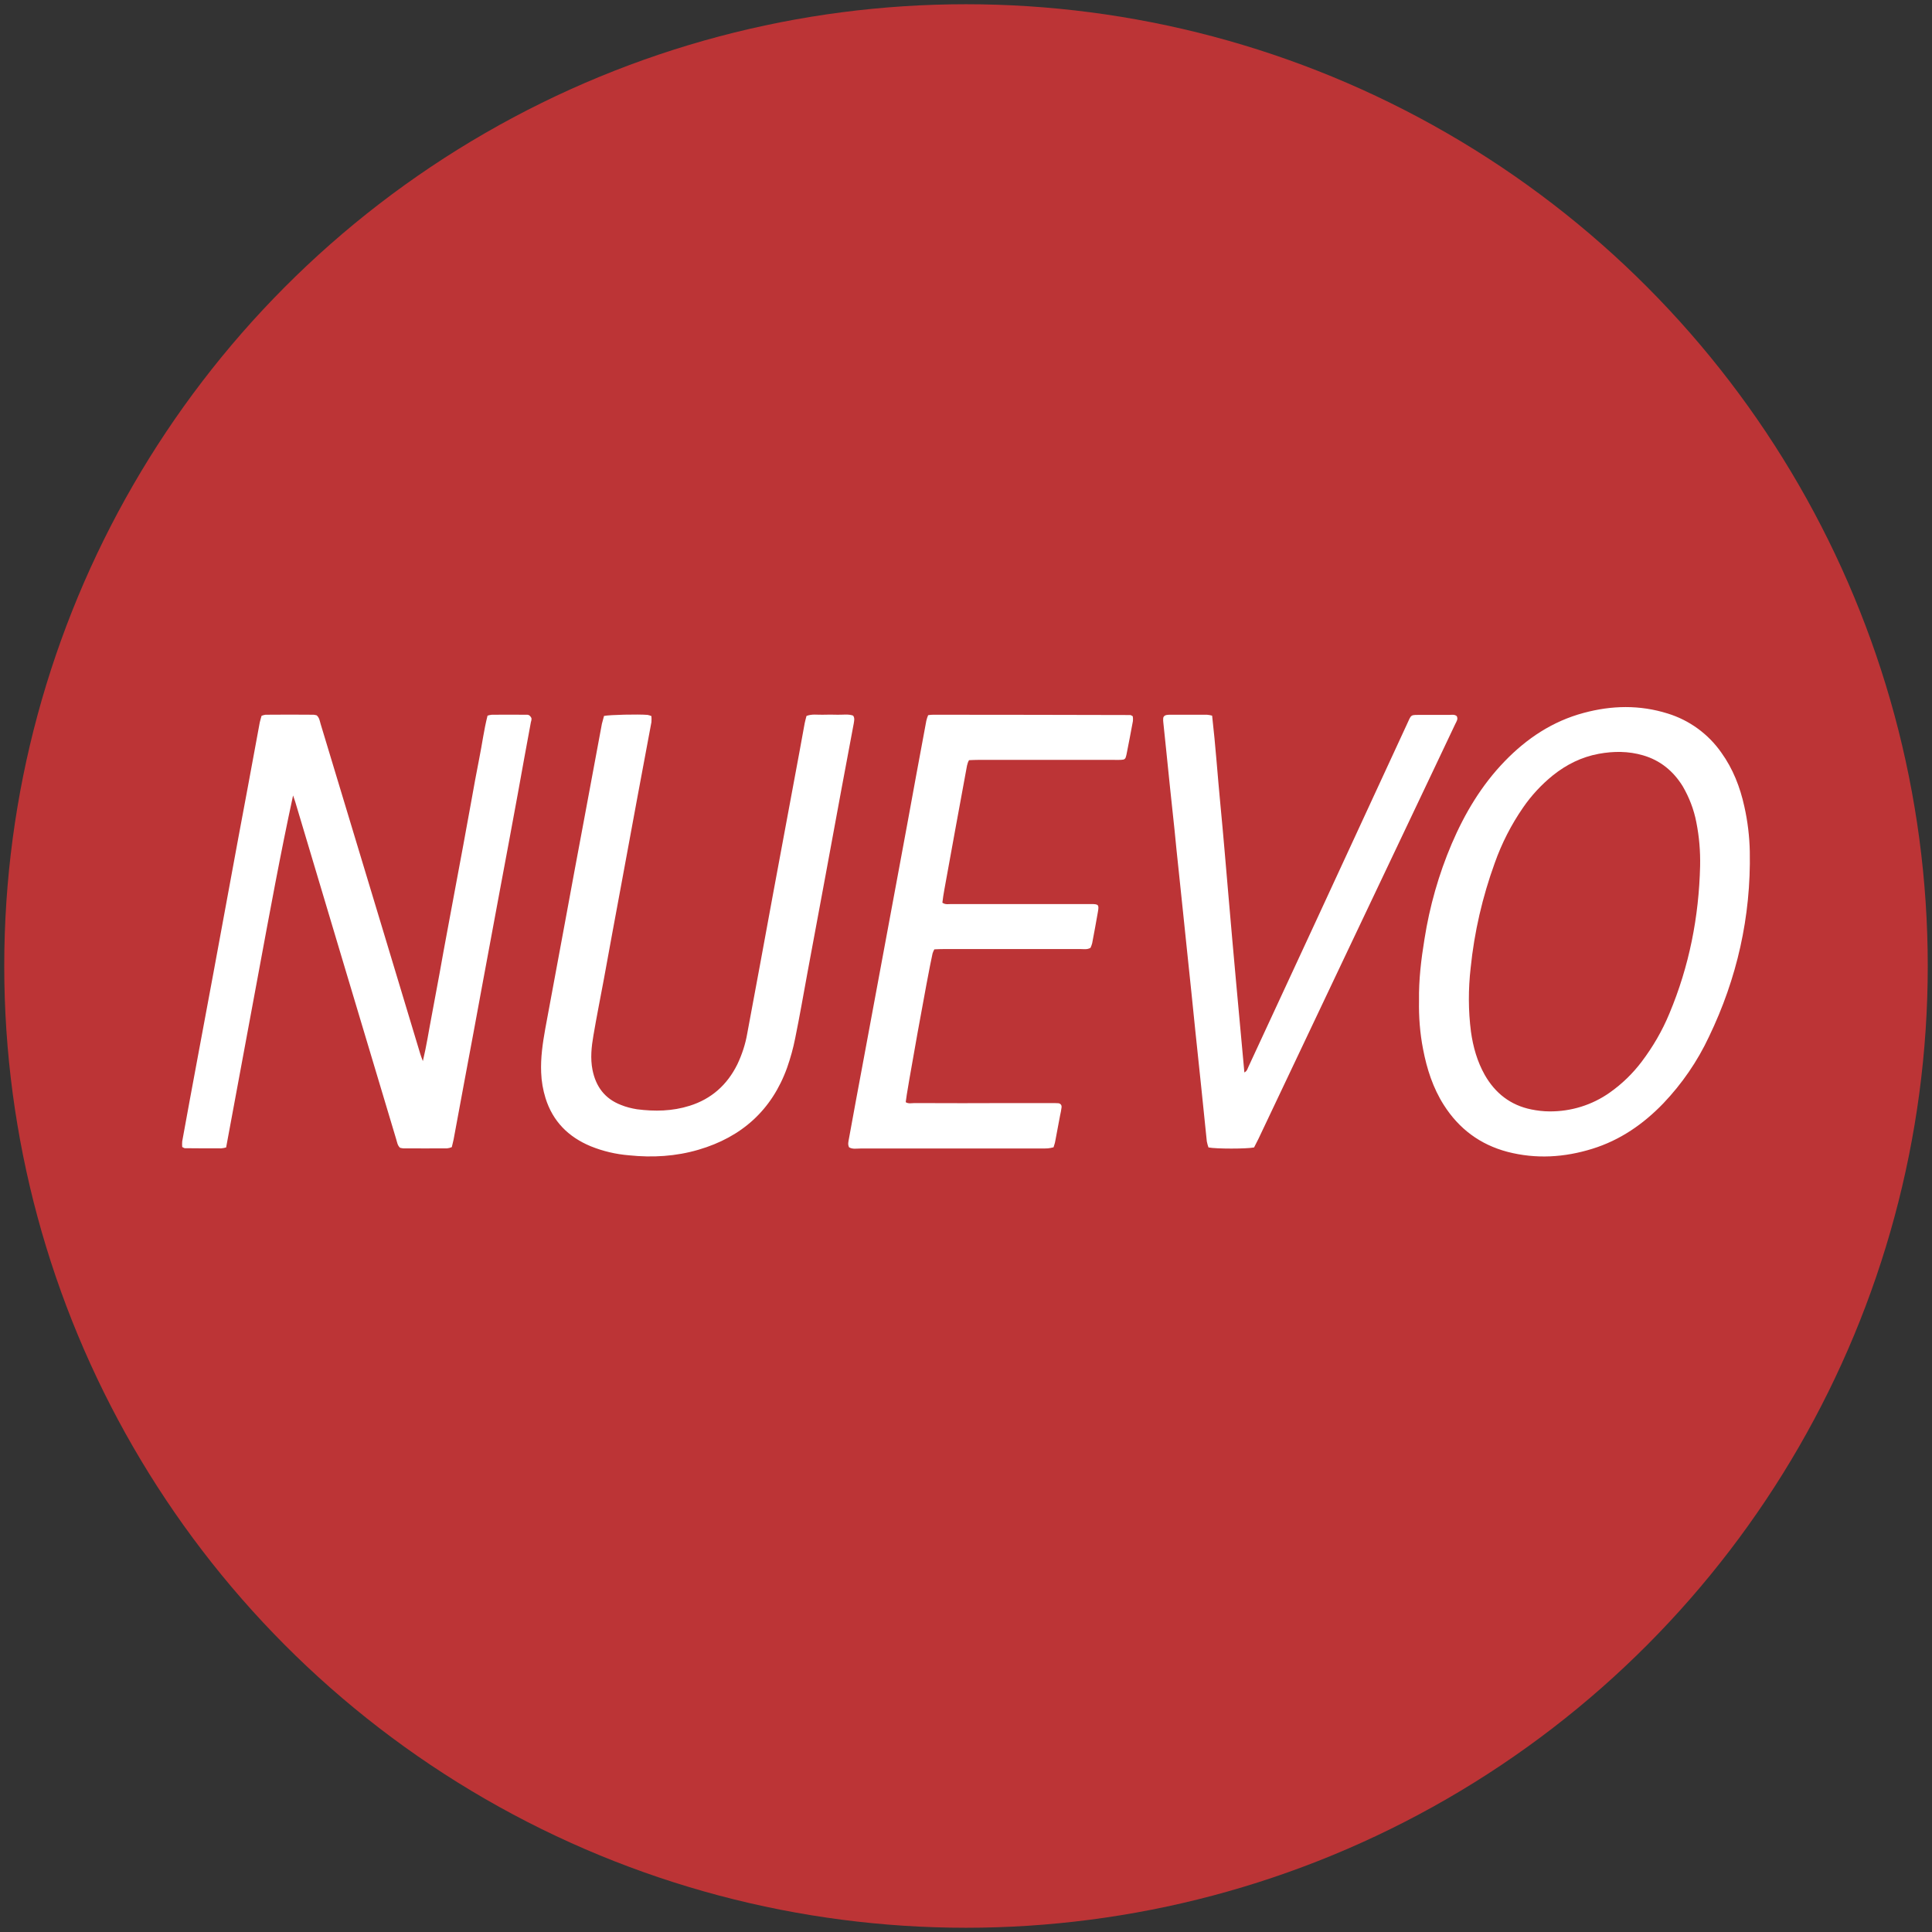
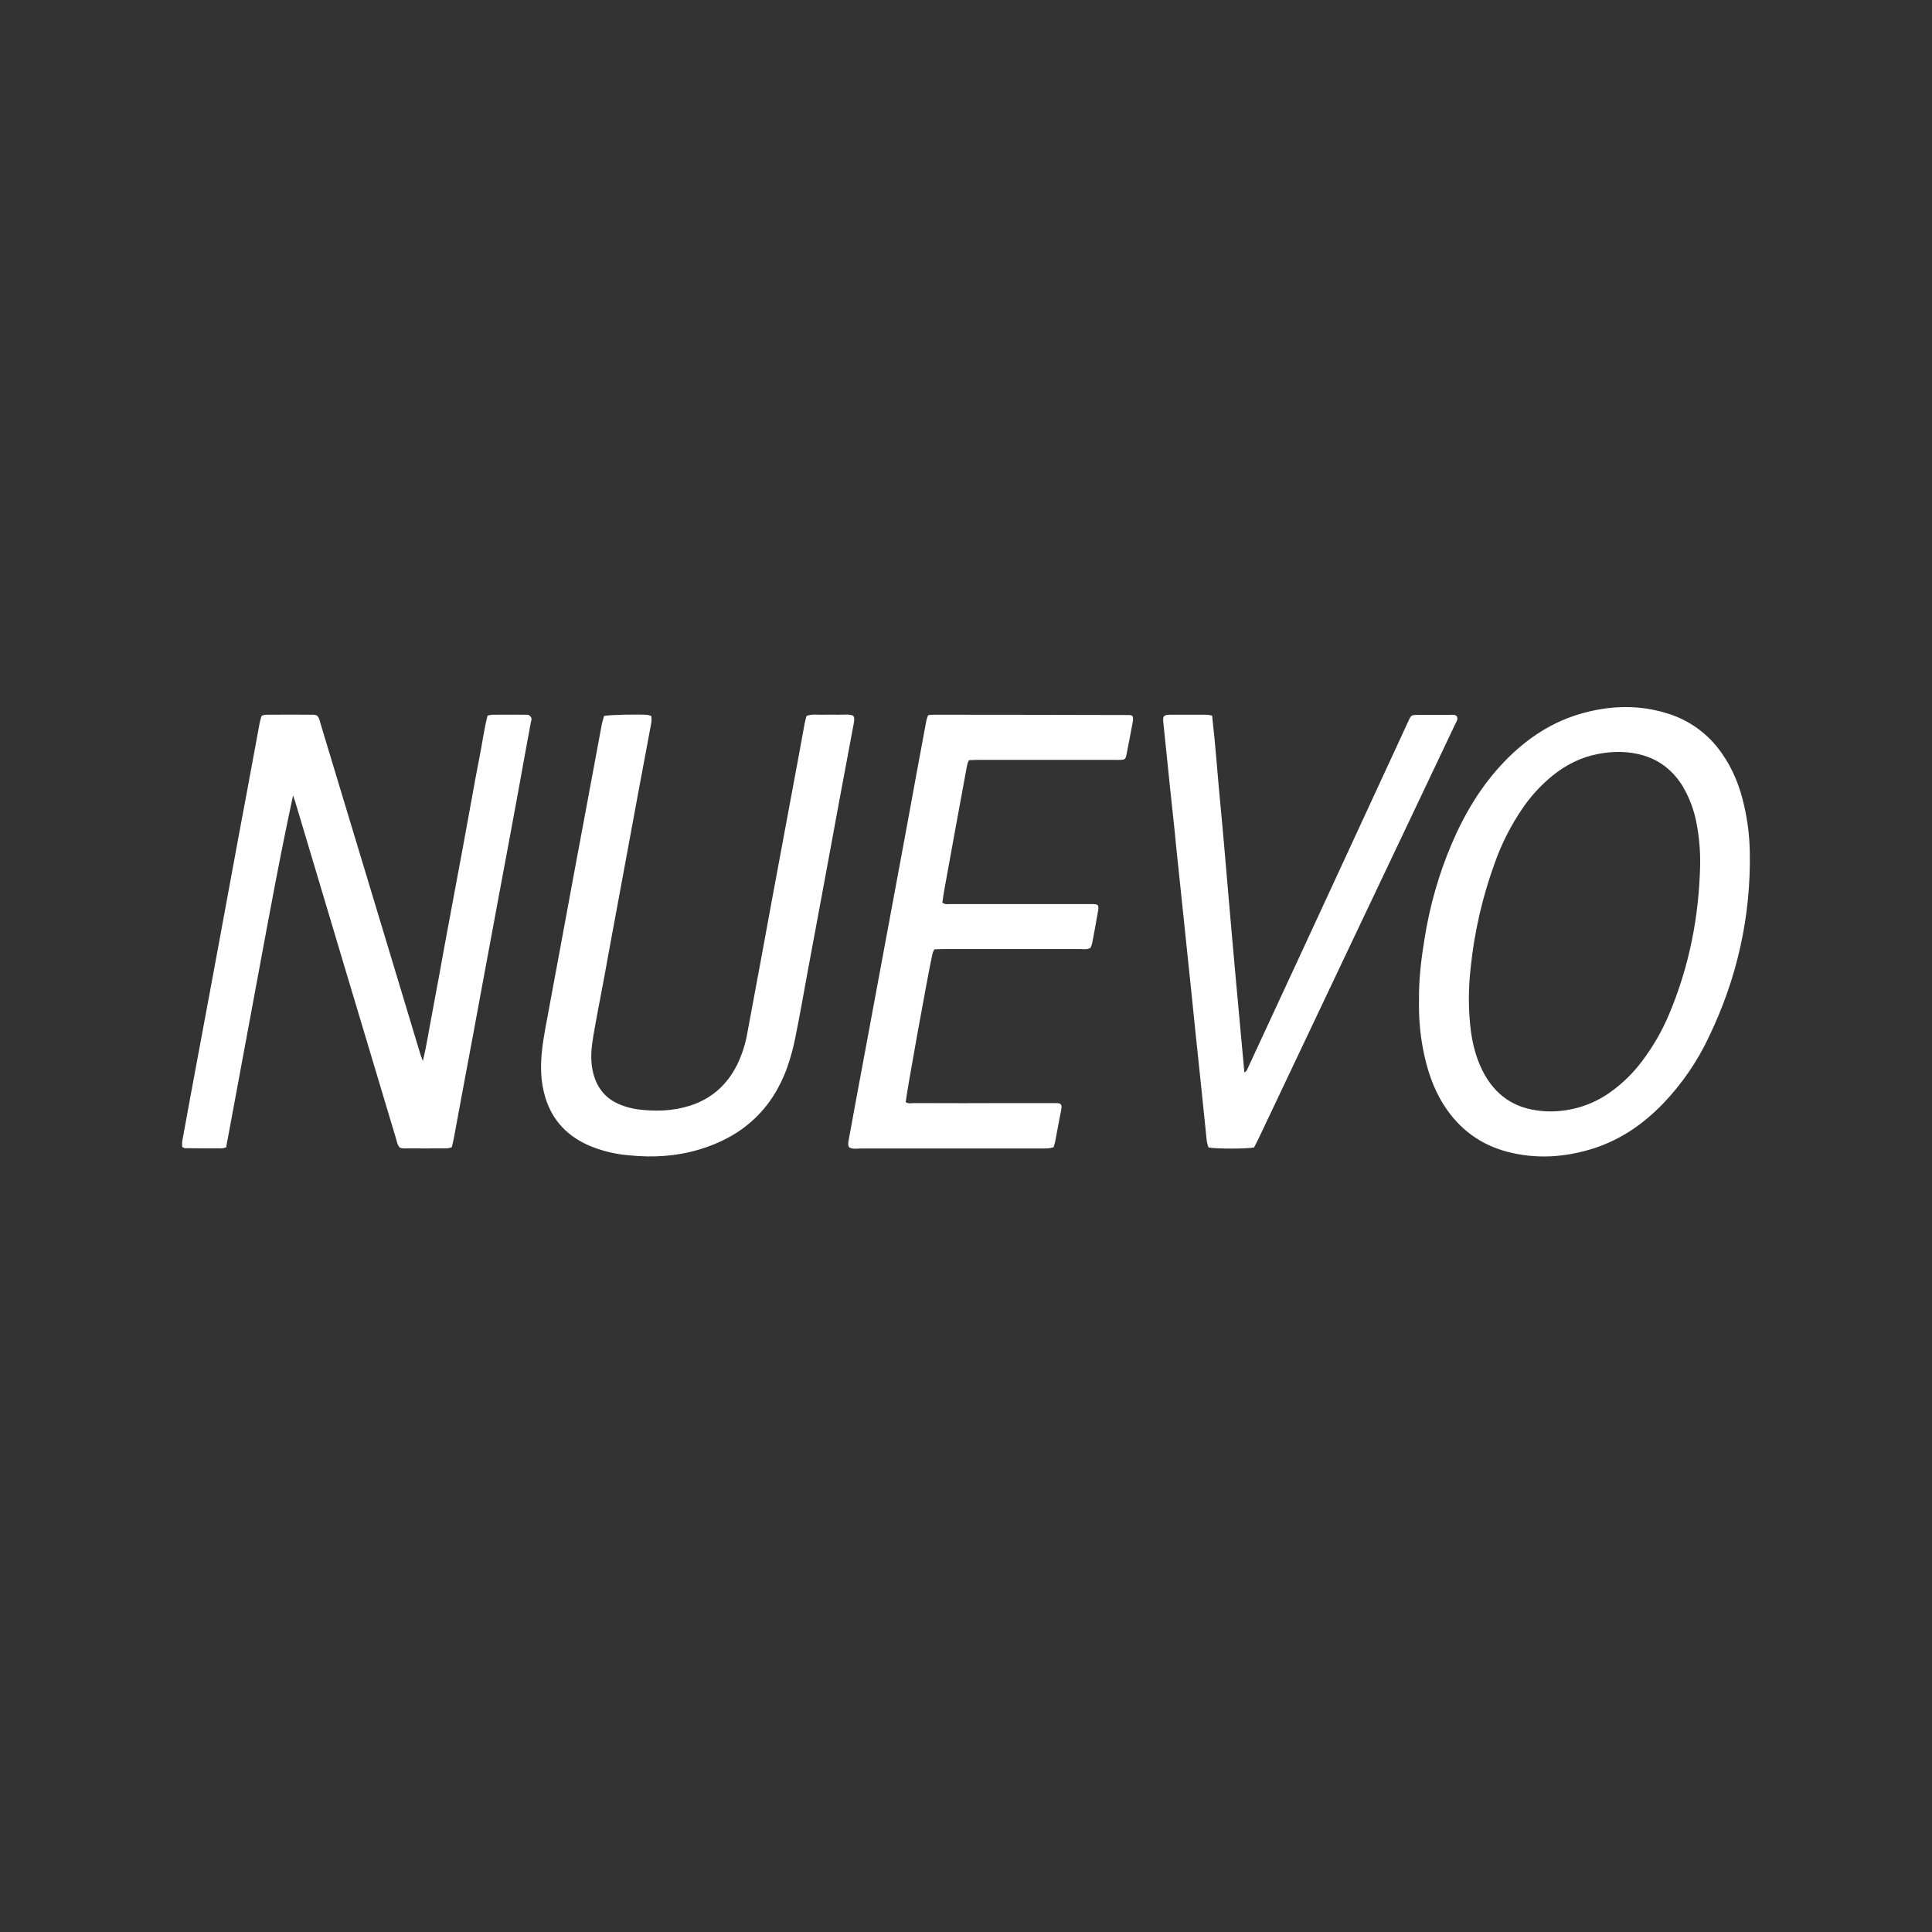
<svg xmlns="http://www.w3.org/2000/svg" version="1.1" id="Capa_1" x="0px" y="0px" viewBox="0 0 1275.6 1275.6" style="enable-background:new 0 0 1275.6 1275.6;" xml:space="preserve">
  <rect x="0" y="0" width="1275.6" height="1275.6" fill="#333333" stroke="none" />
  <style type="text/css">
	.st0{fill:#BC3436;}
	.st1{fill:#FFFFFF;}
</style>
  <title>COCARDA-JSAUL-NUEVO</title>
  <g>
-     <circle class="st0" cx="637.8" cy="637.8" r="635" />
    <path class="st1" d="M193.5,525.2c-8.4,38.8-15.5,77.7-22.7,116.5c-7.2,38.6-14.3,77.3-21.5,115.9c-1.1,0.3-2.1,0.5-3.2,0.6   c-8,0-16,0-24-0.1c-0.5,0-1-0.4-1.8-0.8c-0.1-1.2-0.1-2.4,0-3.7c3.3-18.3,6.7-36.5,10.1-54.8c3.5-19,7.1-38,10.6-56.9   c3.5-19.2,7.1-38.3,10.6-57.5c3.9-21.4,7.9-42.7,11.9-64.1c2.7-14.4,5.3-28.8,8-43.3c0.3-1.4,0.8-2.9,1.2-4.4   c0.8-0.3,1.7-0.6,2.6-0.7c10.6-0.1,21.2-0.1,31.8,0c0.7,0.1,1.3,0.2,2,0.4c1.8,1.6,2,3.7,2.6,5.7c13.5,44.5,26.9,89.1,40.4,133.7   c8.5,28.1,16.9,56.1,25.4,84.2c0.4,1.2,0.8,2.4,1.7,4.7c2.5-10.5,3.9-20,5.7-29.3c1.8-9.4,3.5-19,5.3-28.5c1.7-9.5,3.4-19,5.2-28.5   c1.8-9.5,3.5-19,5.3-28.5c1.7-9.3,3.5-18.6,5.2-27.9c1.8-9.5,3.4-19,5.2-28.5c1.7-9.5,3.4-19,5.3-28.5c1.9-9.4,3.1-19,5.5-28.4   c0.9-0.3,1.9-0.5,2.9-0.6c7.4-0.1,14.9,0,22.3,0c0.7-0.1,1.5,0,2.2,0.3c0.7,0.5,1.3,1.2,1.6,2c0.1,0.9-0.1,1.8-0.4,2.7   c-2.9,15.7-5.8,31.4-8.6,47.1c-3.9,21.2-7.8,42.3-11.8,63.5l-11.7,63c-3.9,21.2-7.8,42.3-11.8,63.5c-2.4,12.8-4.7,25.6-7.1,38.3   c-0.3,1.6-0.8,3.2-1.2,5.1c-1,0.4-2.1,0.7-3.1,0.8c-9.7,0.1-19.3,0-29,0c-0.7-0.1-1.4-0.2-2.1-0.4c-1.7-1.6-1.9-3.7-2.5-5.6   c-11.1-37.2-22.3-74.3-33.4-111.5c-11.1-37.2-22.2-74.3-33.3-111.4C194.5,528,194,526.6,193.5,525.2z M936.9,660.6   c-0.2-13.7,1.4-27.1,3.6-40.5c3.4-21.7,9.4-42.8,18-63c8.6-20.1,19.7-38.7,35-54.5c14.6-15.1,31.6-26.4,52.1-31.9   c18.5-5,37-5.4,55.5,0.4c14.3,4.4,26.8,13.5,35.4,25.8c7.7,10.7,12.4,22.8,15.2,35.6c2.2,9.8,3.4,19.8,3.6,29.8   c0.8,42.9-8.4,83.7-27,122.3c-7.6,16.2-17.8,31-30.1,43.9c-13.2,13.7-28.5,24.3-46.9,30s-37.1,6.9-56,2c-18.1-4.8-32-15.2-42-30.9   c-7.2-11.3-11.2-23.8-13.7-36.8C937.5,682.1,936.7,671.3,936.9,660.6z M1122.5,571.7c0.2-9.7-0.6-19.3-2.5-28.8   c-1.6-8.4-4.7-16.4-9-23.8c-6.2-10-14.8-17.1-26.2-20.4c-9.6-2.8-19.4-2.8-29.2-1c-11.4,2.1-21.4,7.1-30.4,14.3   c-7.5,6.1-14.1,13.2-19.6,21.2c-7.8,11.3-14.1,23.6-18.7,36.6c-8.1,22.3-13.5,45.6-15.9,69.2c-1.6,14-1.6,28.2,0.2,42.2   c1.4,10,4.1,19.6,9.1,28.5c6.9,12.1,17,20,30.7,22.8c4,0.8,8.1,1.3,12.1,1.3c14.2,0.1,28.1-4.2,39.7-12.4   c8.1-5.7,15.2-12.6,21.1-20.4c7.4-9.8,13.6-20.4,18.3-31.8C1115.3,638,1121.7,605.4,1122.5,571.7L1122.5,571.7z M398.8,472.7   c3.8-0.8,22.5-1.2,28.7-0.7c0.9,0.2,1.8,0.4,2.6,0.8c0.1,1.3,0.1,2.7,0,4c-3.1,16.6-6.2,33.2-9.3,49.8c-3.5,19-7,37.9-10.5,56.9   c-3.9,21-7.8,42-11.6,63c-2.3,12.4-4.8,24.8-6.9,37.2c-1.3,7.5-2.1,15.1-0.6,22.7c2.2,11,8.1,19,18.7,23.1c3.4,1.4,7,2.3,10.7,2.9   c11.7,1.5,23.3,1.3,34.7-2.3c14.4-4.5,24.8-13.8,31.5-27.3c3.1-6.5,5.4-13.5,6.6-20.6c5.7-30.4,11.3-60.9,16.9-91.4   c5.8-31.2,11.6-62.4,17.4-93.6c1.2-6.6,2.4-13.1,3.6-19.7c0.3-1.6,0.8-3.2,1.2-4.8c3.6-1.4,7.2-0.7,10.6-0.8c3.5-0.1,6.7-0.1,10,0   c3.4,0.1,7-0.6,10.2,0.6c1.2,1.8,0.6,3.5,0.4,5.1c-2.7,14.6-5.5,29.2-8.2,43.8c-3.5,19-7,38-10.5,56.9   c-3.9,21.2-7.9,42.3-11.8,63.5c-2.7,14.6-5.2,29.2-8.2,43.8c-1.3,6.6-3.1,13-5.3,19.3c-10.1,28.1-30.1,45.9-58.5,54.2   c-15,4.4-30.3,5.3-45.8,3.7c-8.7-0.7-17.3-2.7-25.4-6c-14.7-6.1-25-16.4-29.8-31.7c-1.7-5.5-2.7-11.2-2.9-17   c-0.4-9.7,1-19.3,2.7-28.8c4.3-23.4,8.7-46.7,13-70.1c4.2-22.8,8.4-45.6,12.7-68.4c3.9-21,7.8-42,11.7-62.9   C397.9,476.1,398.4,474.3,398.8,472.7z M747.9,472.9c0.2,1.1,0.2,2.1,0.1,3.2c-1.4,7.5-2.8,15-4.3,22.4c-0.6,2.7-1.1,3.1-3.7,3.2   c-1.7,0.1-3.3,0-5,0h-88.6c-2.2,0-4.4,0.1-6.6,0.2c-1.4,2.4-1.5,4.9-2,7.2c-4.8,26.1-9.6,52.2-14.3,78.3c-0.5,2.9-1,5.8-1.3,8.6   c2,1.4,3.9,0.9,5.7,0.9c22.3,0,44.6,0,66.9,0c8.6,0,17.1,0,25.7,0c4.8,0,5.2,0.5,4.4,5.1c-1.2,7-2.5,13.9-3.8,20.8   c-0.3,1-0.6,2-1.1,3c-2.2,1.3-4.5,0.8-6.7,0.8c-29.9,0-59.8,0-89.7,0c-2.2,0-4.4,0.1-6.7,0.2c-0.5,0.9-0.9,1.8-1.2,2.8   c-3,13.2-17.5,93.9-17.7,98.1c1.8,1.2,3.9,0.6,5.9,0.6c21,0.1,42,0.1,63,0h27.3c1.5,0,3,0,4.5,0.1c1.3,0.1,2.3,1.1,2.2,2.4   c0,0.1,0,0.2,0,0.3c-0.2,1.8-0.6,3.7-1,5.5c-1.1,5.7-2.1,11.3-3.2,17c-0.2,1.3-0.7,2.5-1.1,3.9c-1.2,0.3-2.5,0.6-3.7,0.7   c-1.5,0.1-3,0.1-4.5,0.1c-39.8,0-79.5,0-119.3,0c-2.5,0-5.2,0.6-7.5-0.8c-1-2-0.4-3.8-0.1-5.6c3-16.6,6.1-33.2,9.2-49.8   c3.9-21,7.8-42,11.7-63c4-21.3,7.9-42.7,11.9-64.1c3.9-21,7.8-42,11.6-63c2.2-12,4.5-24.1,6.7-36.1c0.3-1.3,0.7-2.5,1.2-3.7   c1.1-0.2,2.3-0.3,3.4-0.3c43.3,0,86.6,0.1,129.9,0.2C746.7,472.1,747.2,472.5,747.9,472.9z M800.3,472.5c2.3,20,3.6,39.5,5.5,59.1   c1.9,19.6,3.5,39.2,5.2,58.8s3.4,39.2,5.2,58.8s3.6,39.1,5.4,58.9c1.9-1,2.1-2.6,2.7-3.8c14.6-31.5,29.2-63,43.8-94.5   c20.2-43.6,40.3-87.3,60.5-130.9c3.6-7.7,2.1-6.8,10.6-6.9c5.9,0,11.9,0,17.8,0c1.6,0,3.4-0.4,4.8,0.8c1.1,2-0.2,3.6-1,5.3   c-4.5,9.6-9.1,19.1-13.6,28.7c-38.8,81.7-77.6,163.4-116.3,245.1c-1,2-2,4-2.9,5.7c-4.9,1-25.1,1-30.1,0c-0.5-1.3-0.8-2.6-1.1-4   c-1.3-12-2.4-24-3.7-36c-1.3-12.4-2.6-24.7-3.9-37.1c-0.9-8.5-1.7-17-2.6-25.5c-1-9.2-1.9-18.5-2.9-27.7c-0.9-8.7-1.8-17.4-2.7-26   c-1-9.2-1.9-18.5-2.9-27.7c-0.9-8.5-1.8-17-2.6-25.5c-1-9.4-2-18.8-3-28.2c-0.8-8.1-1.7-16.2-2.5-24.4c-0.6-6.1-1.3-12.2-1.9-18.3   c-0.1-0.9-0.2-1.8-0.1-2.8c0-1.2,0.9-2.1,2.1-2.3c0.7-0.1,1.5-0.2,2.2-0.2c8.2,0,16.3,0,24.5,0C798,472,799.2,472.2,800.3,472.5z" />
  </g>
</svg>